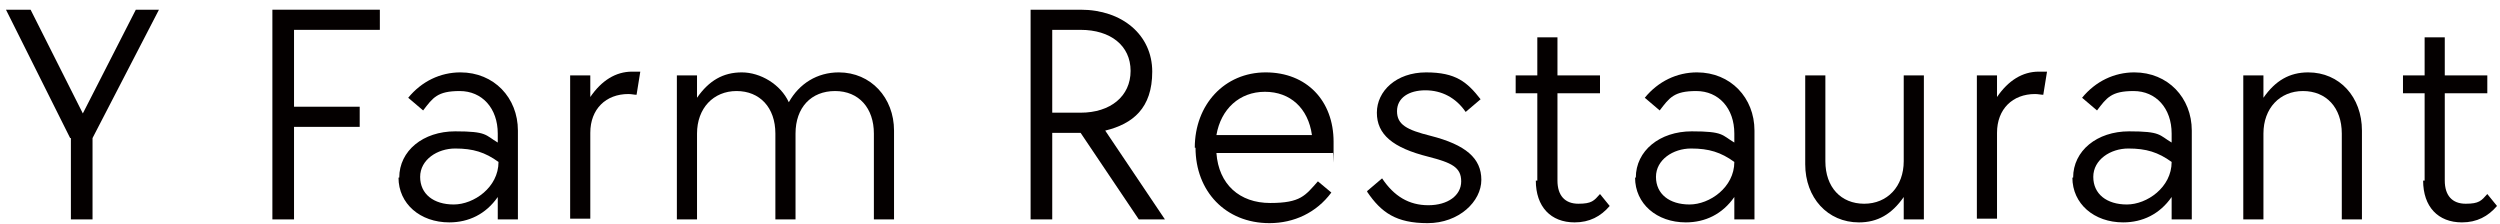
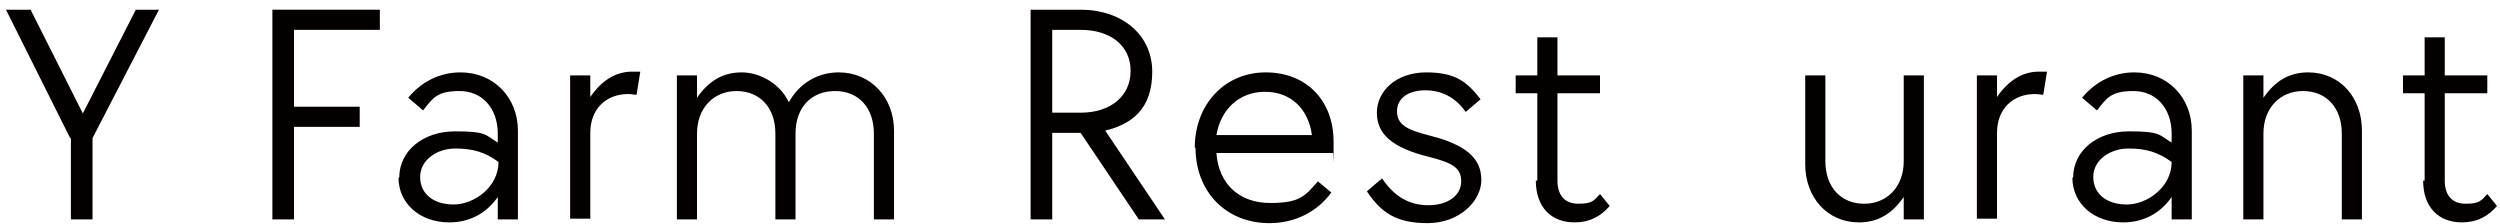
<svg xmlns="http://www.w3.org/2000/svg" version="1.1" viewBox="0 0 335 30">
  <g>
    <g id="_レイヤー_2">
      <g>
        <path d="M9.4,18.5L.8,1.3h3.3l7,13.9L18.2,1.3h3.1l-8.9,17.2v10.9h-2.9v-10.9Z" fill="#040000" />
        <path d="M36.4,1.3h14.5v2.7h-11.5v10.3h8.8v2.7h-8.8v12.4h-2.9V1.3Z" fill="#040000" />
        <path d="M53.5,23.8c0-3.6,3.2-6.2,7.5-6.2s4,.5,5.7,1.5v-1.2c0-3.4-2.1-5.7-5.1-5.7s-3.6.9-4.9,2.6l-2-1.7c1.8-2.2,4.3-3.4,7-3.4,4.5,0,7.7,3.4,7.7,7.8v11.9h-2.7v-3c-1.6,2.3-3.9,3.4-6.5,3.4-3.9,0-6.8-2.5-6.8-6ZM66.8,21.7c-1.8-1.3-3.4-1.8-5.8-1.8s-4.7,1.5-4.7,3.8,1.8,3.7,4.5,3.7,6-2.3,6-5.7Z" fill="#040000" />
        <path d="M76.4,10.1h2.7v2.9c1.5-2.2,3.4-3.4,5.6-3.4s.9,0,1.1,0l-.5,3.1c-.3,0-.7-.1-1.1-.1-3,0-5.1,2-5.1,5.2v11.5h-2.7V10.1Z" fill="#040000" />
        <path d="M90.7,10.1h2.7v3c1.6-2.3,3.5-3.4,6-3.4s5.2,1.6,6.3,4c1.4-2.5,3.8-4,6.7-4,4.3,0,7.4,3.4,7.4,7.8v11.9h-2.7v-11.5c0-3.4-2-5.7-5.2-5.7s-5.3,2.2-5.3,5.7v11.5h-2.7v-11.5c0-3.5-2.1-5.7-5.2-5.7s-5.3,2.3-5.3,5.7v11.5h-2.7V10.1Z" fill="#040000" />
        <path d="M138.1,1.3h6.7c5.6,0,9.6,3.4,9.6,8.3s-2.6,7-6.3,7.9l8,11.9h-3.5l-7.8-11.6h-3.8v11.6h-2.9V1.3ZM144.8,15.1c4,0,6.7-2.2,6.7-5.6s-2.7-5.5-6.7-5.5h-3.8v11.1h3.8Z" fill="#040000" />
        <path d="M160.1,19.8c0-5.8,4-10.1,9.5-10.1s9.1,3.8,9.1,9.3,0,1-.1,1.5h-15.6c.3,4.2,3.1,6.7,7.2,6.7s4.7-1,6.4-2.9l1.8,1.5c-2,2.7-5,4.1-8.3,4.1-5.9,0-9.9-4.3-9.9-10.1ZM175.8,18.1c-.5-3.6-2.9-5.8-6.3-5.8s-5.9,2.3-6.5,5.8h12.7Z" fill="#040000" />
        <path d="M183.2,25.6l2-1.7c1.6,2.4,3.6,3.6,6.2,3.6s4.4-1.3,4.4-3.2-1.3-2.5-4.4-3.3c-4.8-1.2-6.9-3-6.9-5.9s2.6-5.4,6.6-5.4,5.5,1.3,7.3,3.6l-2,1.7c-1.3-1.9-3.2-2.9-5.4-2.9s-3.8,1-3.8,2.8,1.3,2.5,4.5,3.3c4.7,1.2,6.8,3,6.8,5.9s-3,5.8-7.2,5.8-6.2-1.4-8.1-4.2Z" fill="#040000" />
        <path d="M206,24.2v-11.7h-2.9v-2.4h2.9v-5.1h2.7v5.1h5.7v2.4h-5.7v11.7c0,2,1,3.1,2.8,3.1s2.1-.4,2.9-1.3l1.3,1.6c-1.2,1.4-2.7,2.2-4.7,2.2-3.2,0-5.2-2.1-5.2-5.6Z" fill="#040000" />
-         <path d="M219.2,23.8c0-3.6,3.2-6.2,7.5-6.2s4,.5,5.7,1.5v-1.2c0-3.4-2.1-5.7-5.1-5.7s-3.6.9-4.9,2.6l-2-1.7c1.8-2.2,4.3-3.4,7-3.4,4.5,0,7.7,3.4,7.7,7.8v11.9h-2.7v-3c-1.6,2.3-3.9,3.4-6.5,3.4-3.9,0-6.8-2.5-6.8-6ZM232.4,21.7c-1.8-1.3-3.4-1.8-5.8-1.8s-4.7,1.5-4.7,3.8,1.8,3.7,4.5,3.7,6-2.3,6-5.7Z" fill="#040000" />
        <path d="M241.9,22v-11.9h2.7v11.5c0,3.5,2.1,5.7,5.2,5.7s5.3-2.3,5.3-5.7v-11.5h2.7v19.3h-2.7v-3c-1.6,2.3-3.5,3.4-6,3.4-4.2,0-7.2-3.3-7.2-7.8Z" fill="#040000" />
        <path d="M264.9,10.1h2.7v2.9c1.5-2.2,3.4-3.4,5.6-3.4s.9,0,1.1,0l-.5,3.1c-.3,0-.7-.1-1.1-.1-3,0-5.1,2-5.1,5.2v11.5h-2.7V10.1Z" fill="#040000" />
        <path d="M277.8,23.8c0-3.6,3.2-6.2,7.5-6.2s4,.5,5.7,1.5v-1.2c0-3.4-2.1-5.7-5.1-5.7s-3.6.9-4.9,2.6l-2-1.7c1.8-2.2,4.3-3.4,7-3.4,4.5,0,7.7,3.4,7.7,7.8v11.9h-2.7v-3c-1.6,2.3-3.9,3.4-6.5,3.4-3.9,0-6.8-2.5-6.8-6ZM291,21.7c-1.8-1.3-3.4-1.8-5.8-1.8s-4.7,1.5-4.7,3.8,1.8,3.7,4.5,3.7,6-2.3,6-5.7Z" fill="#040000" />
        <path d="M300.6,10.1h2.7v3c1.6-2.3,3.5-3.4,6-3.4,4.2,0,7.2,3.3,7.2,7.8v11.9h-2.7v-11.5c0-3.5-2.1-5.7-5.2-5.7s-5.3,2.3-5.3,5.7v11.5h-2.7V10.1Z" fill="#040000" />
        <path d="M324.9,24.2v-11.7h-2.9v-2.4h2.9v-5.1h2.7v5.1h5.7v2.4h-5.7v11.7c0,2,1,3.1,2.8,3.1s2.1-.4,2.9-1.3l1.3,1.6c-1.2,1.4-2.7,2.2-4.7,2.2-3.2,0-5.2-2.1-5.2-5.6Z" fill="#040000" />
      </g>
    </g>
  </g>
</svg>